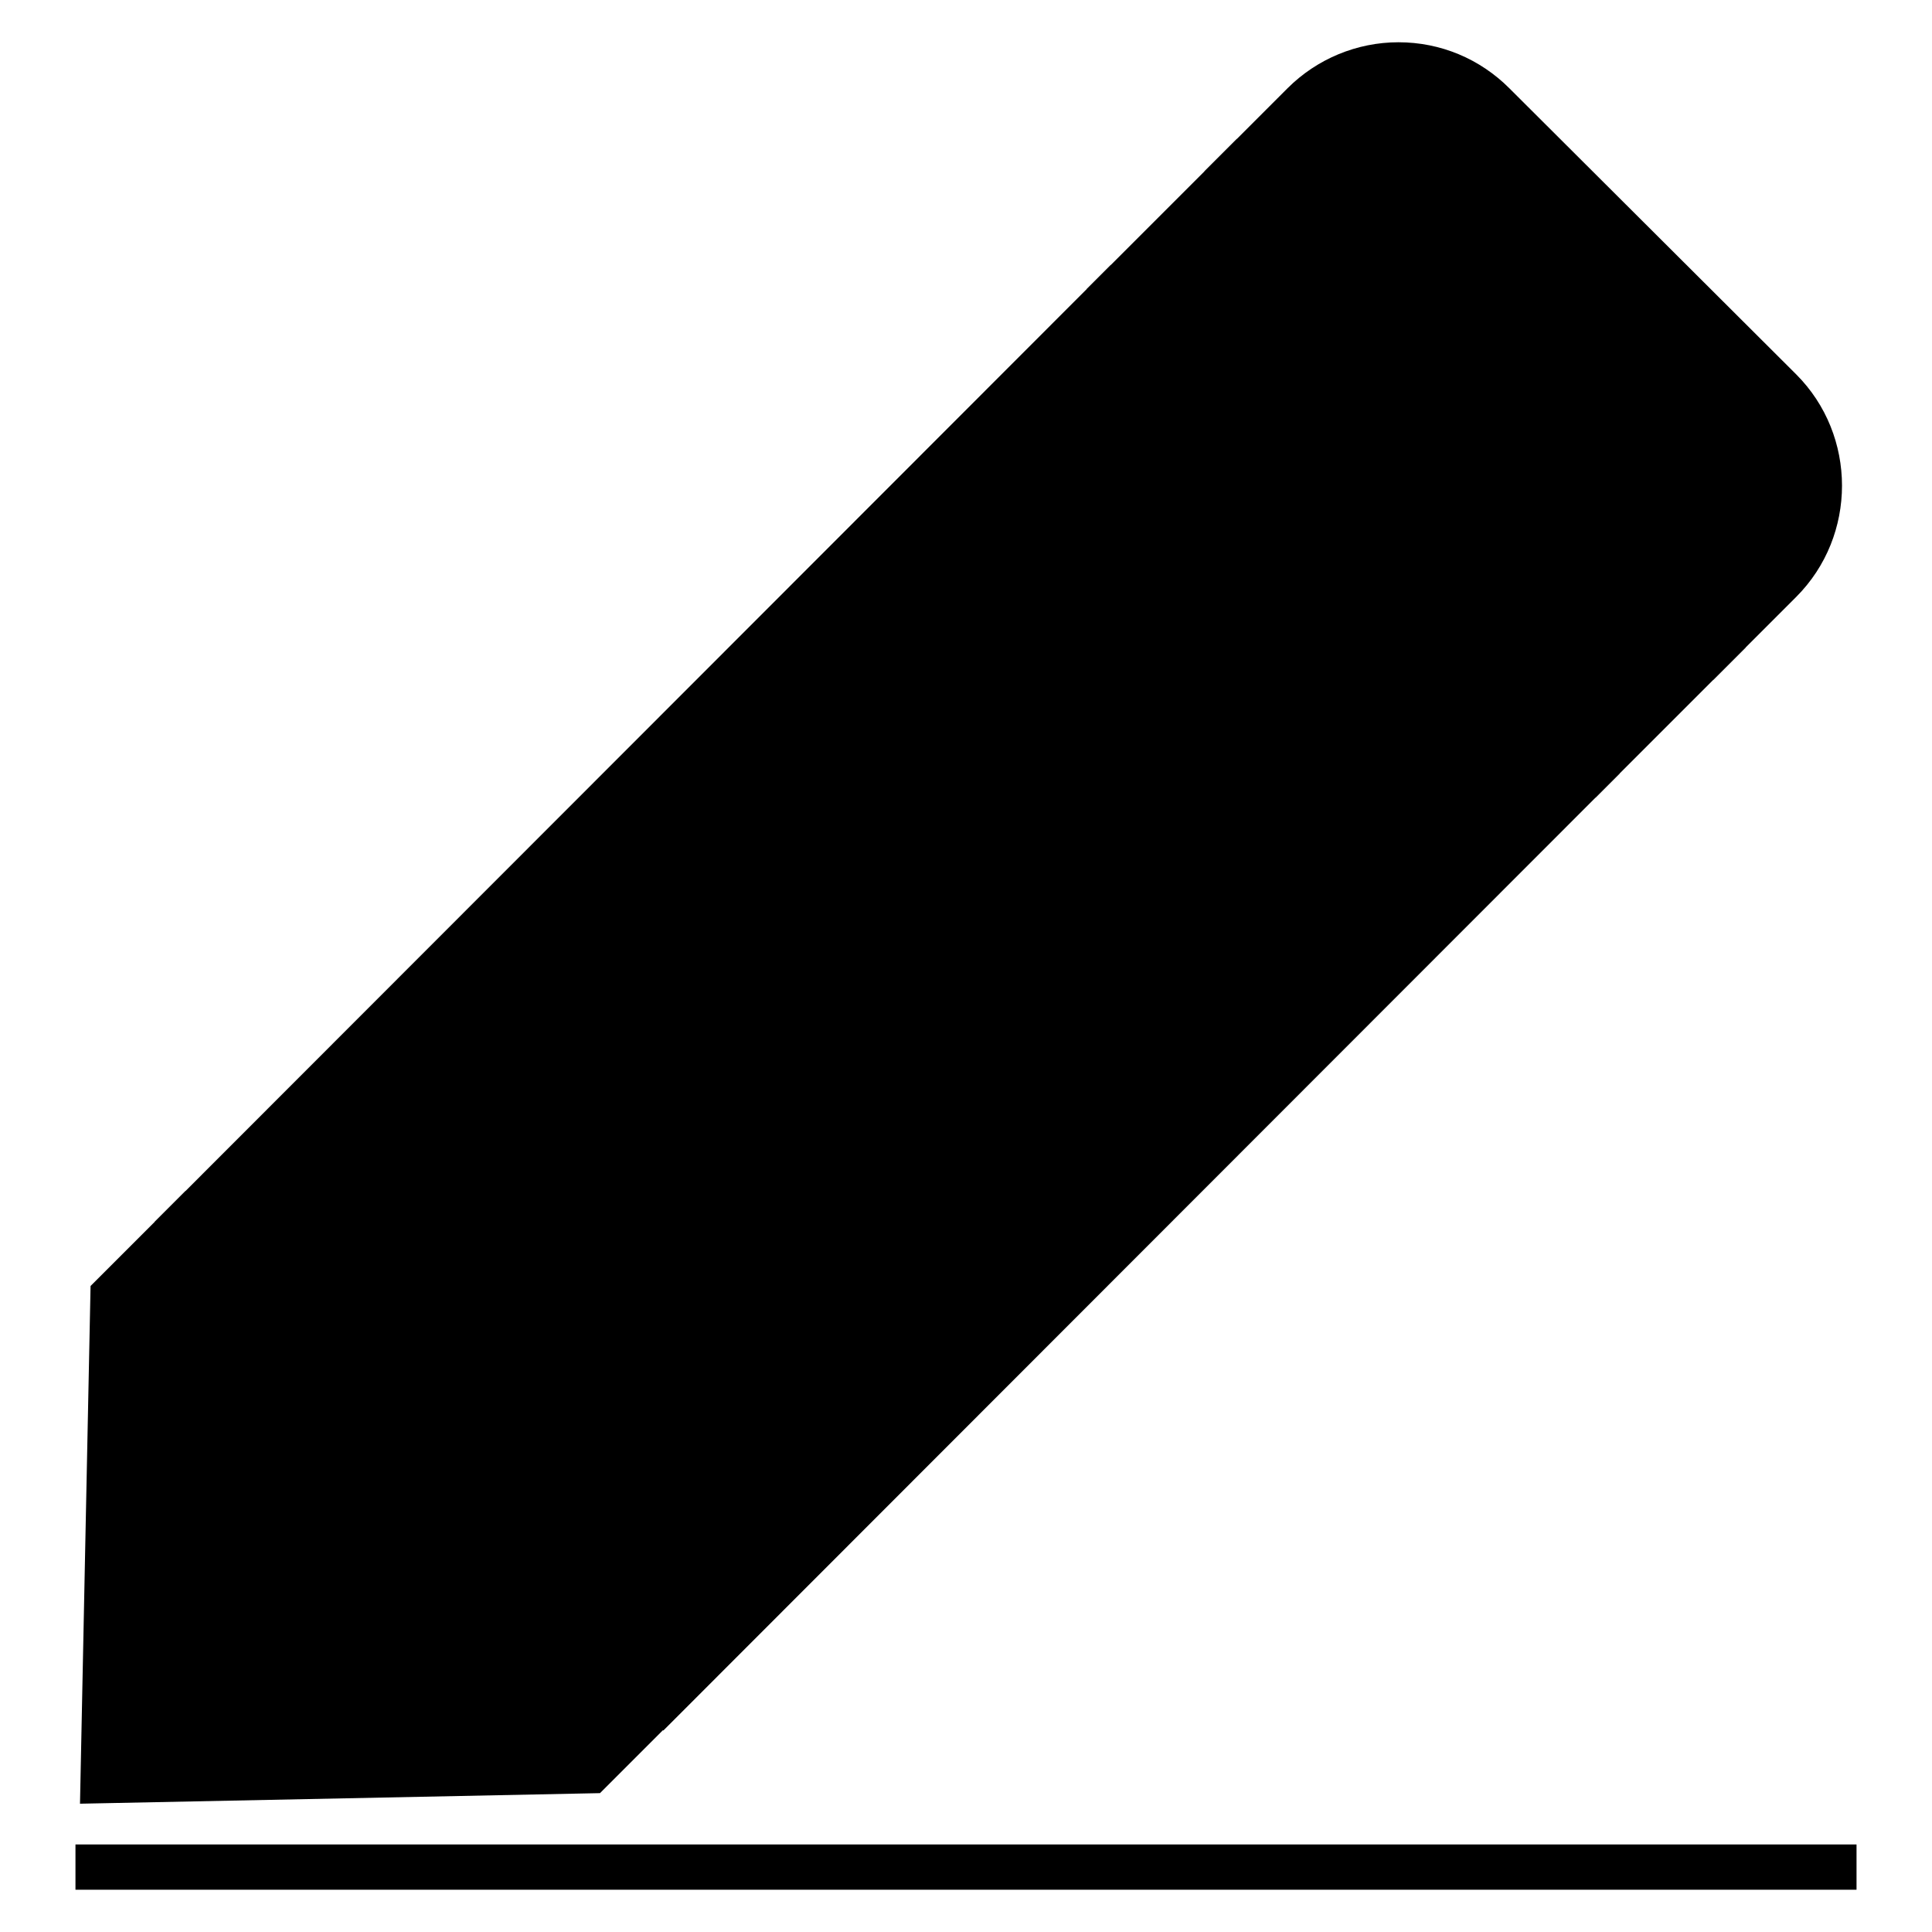
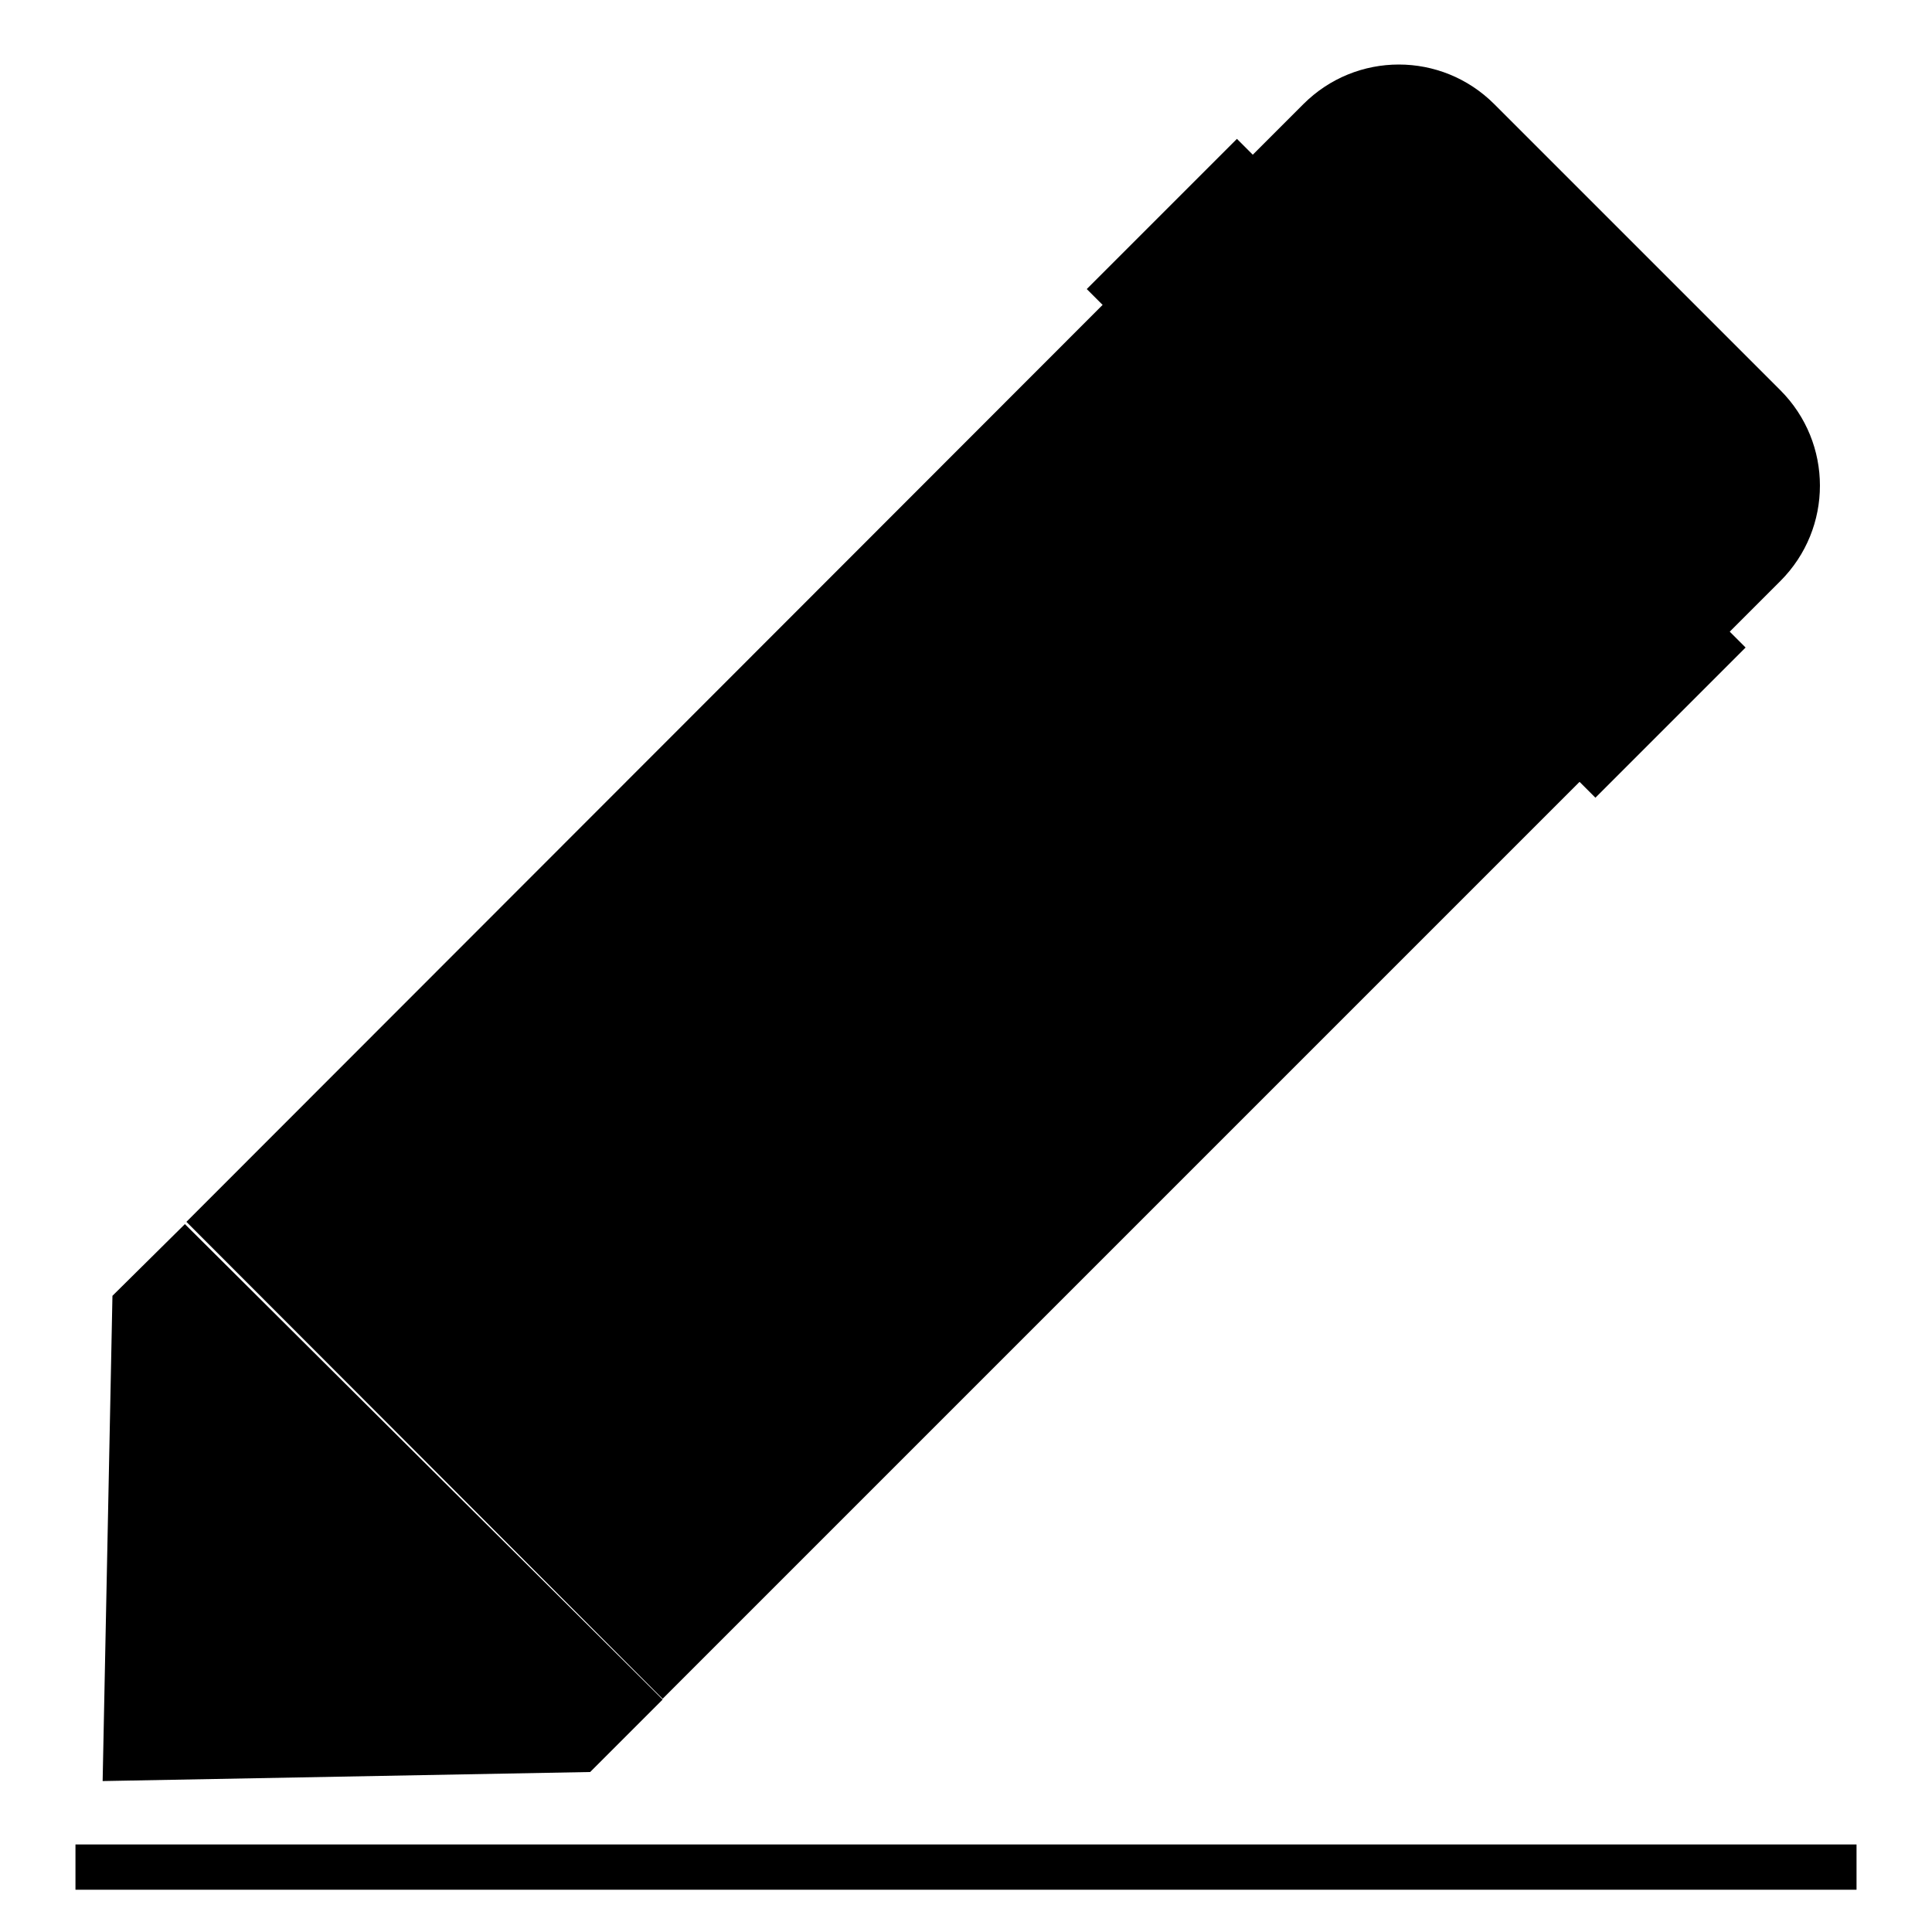
<svg xmlns="http://www.w3.org/2000/svg" version="1.1" x="0px" y="0px" viewBox="0 0 256 256" enable-background="new 0 0 256 256" xml:space="preserve">
  <g>
    <path fill="#000000" d="M14.9,171.7L13.6,236l64.6-1.2l9.6-9.6l-63.3-63L14.9,171.7z" />
-     <path fill="#000000" d="M10.6,239l1.4-68.6l12.6-12.6L92.1,225l-12.6,12.6L10.6,239z M17.8,173l-1.2,59.9l60.3-1.2l6.7-6.7 l-59.1-58.8L17.8,173z" />
    <path fill="#000000" d="M179.8,69.9l-1,1L179.8,69.9z" />
    <path fill="#000000" d="M176.7,68.8l1-1l4.2,4.2l-1,1L176.7,68.8z" />
    <path fill="#000000" d="M24.7,161.9L147.2,39.3l63.2,63.2L87.8,225.1L24.7,161.9z" />
-     <path fill="#000000" d="M87.9,229.3l-67.4-67.4L147.2,35.1l67.4,67.4L87.9,229.3z M28.9,161.9l58.9,58.9l118.3-118.3l-58.9-58.9 L28.9,161.9z" />
    <path fill="#000000" d="M235.9,51.7L198,13.8c-7-7-18.3-7-25.3,0l-8.9,8.9L227,85.9l8.9-8.9C242.9,70,242.9,58.7,235.9,51.7 L235.9,51.7z" />
-     <path fill="#000000" d="M227,90.1l-67.4-67.4l11-11c3.9-3.9,9.2-6.1,14.7-6.1c5.6,0,10.8,2.2,14.7,6.1L238,49.6 c8.1,8.1,8.1,21.4,0,29.5L227,90.1z M168.1,22.7L227,81.6l6.7-6.7c5.8-5.8,5.8-15.2,0-21l-37.9-37.9c-2.8-2.8-6.5-4.4-10.5-4.4 c-4,0-7.7,1.5-10.5,4.4L168.1,22.7z" />
    <path fill="#000000" d="M148.2,38.3l15.7-15.7l63.2,63.2l-15.7,15.7L148.2,38.3z" />
    <path fill="#000000" d="M211.4,105.7L144,38.3l19.9-19.9l67.4,67.4L211.4,105.7z M152.5,38.3l58.9,58.9l11.4-11.4l-58.9-58.9 L152.5,38.3z" />
    <path fill="#000000" d="M10,244.4h236v6H10V244.4z" />
  </g>
</svg>